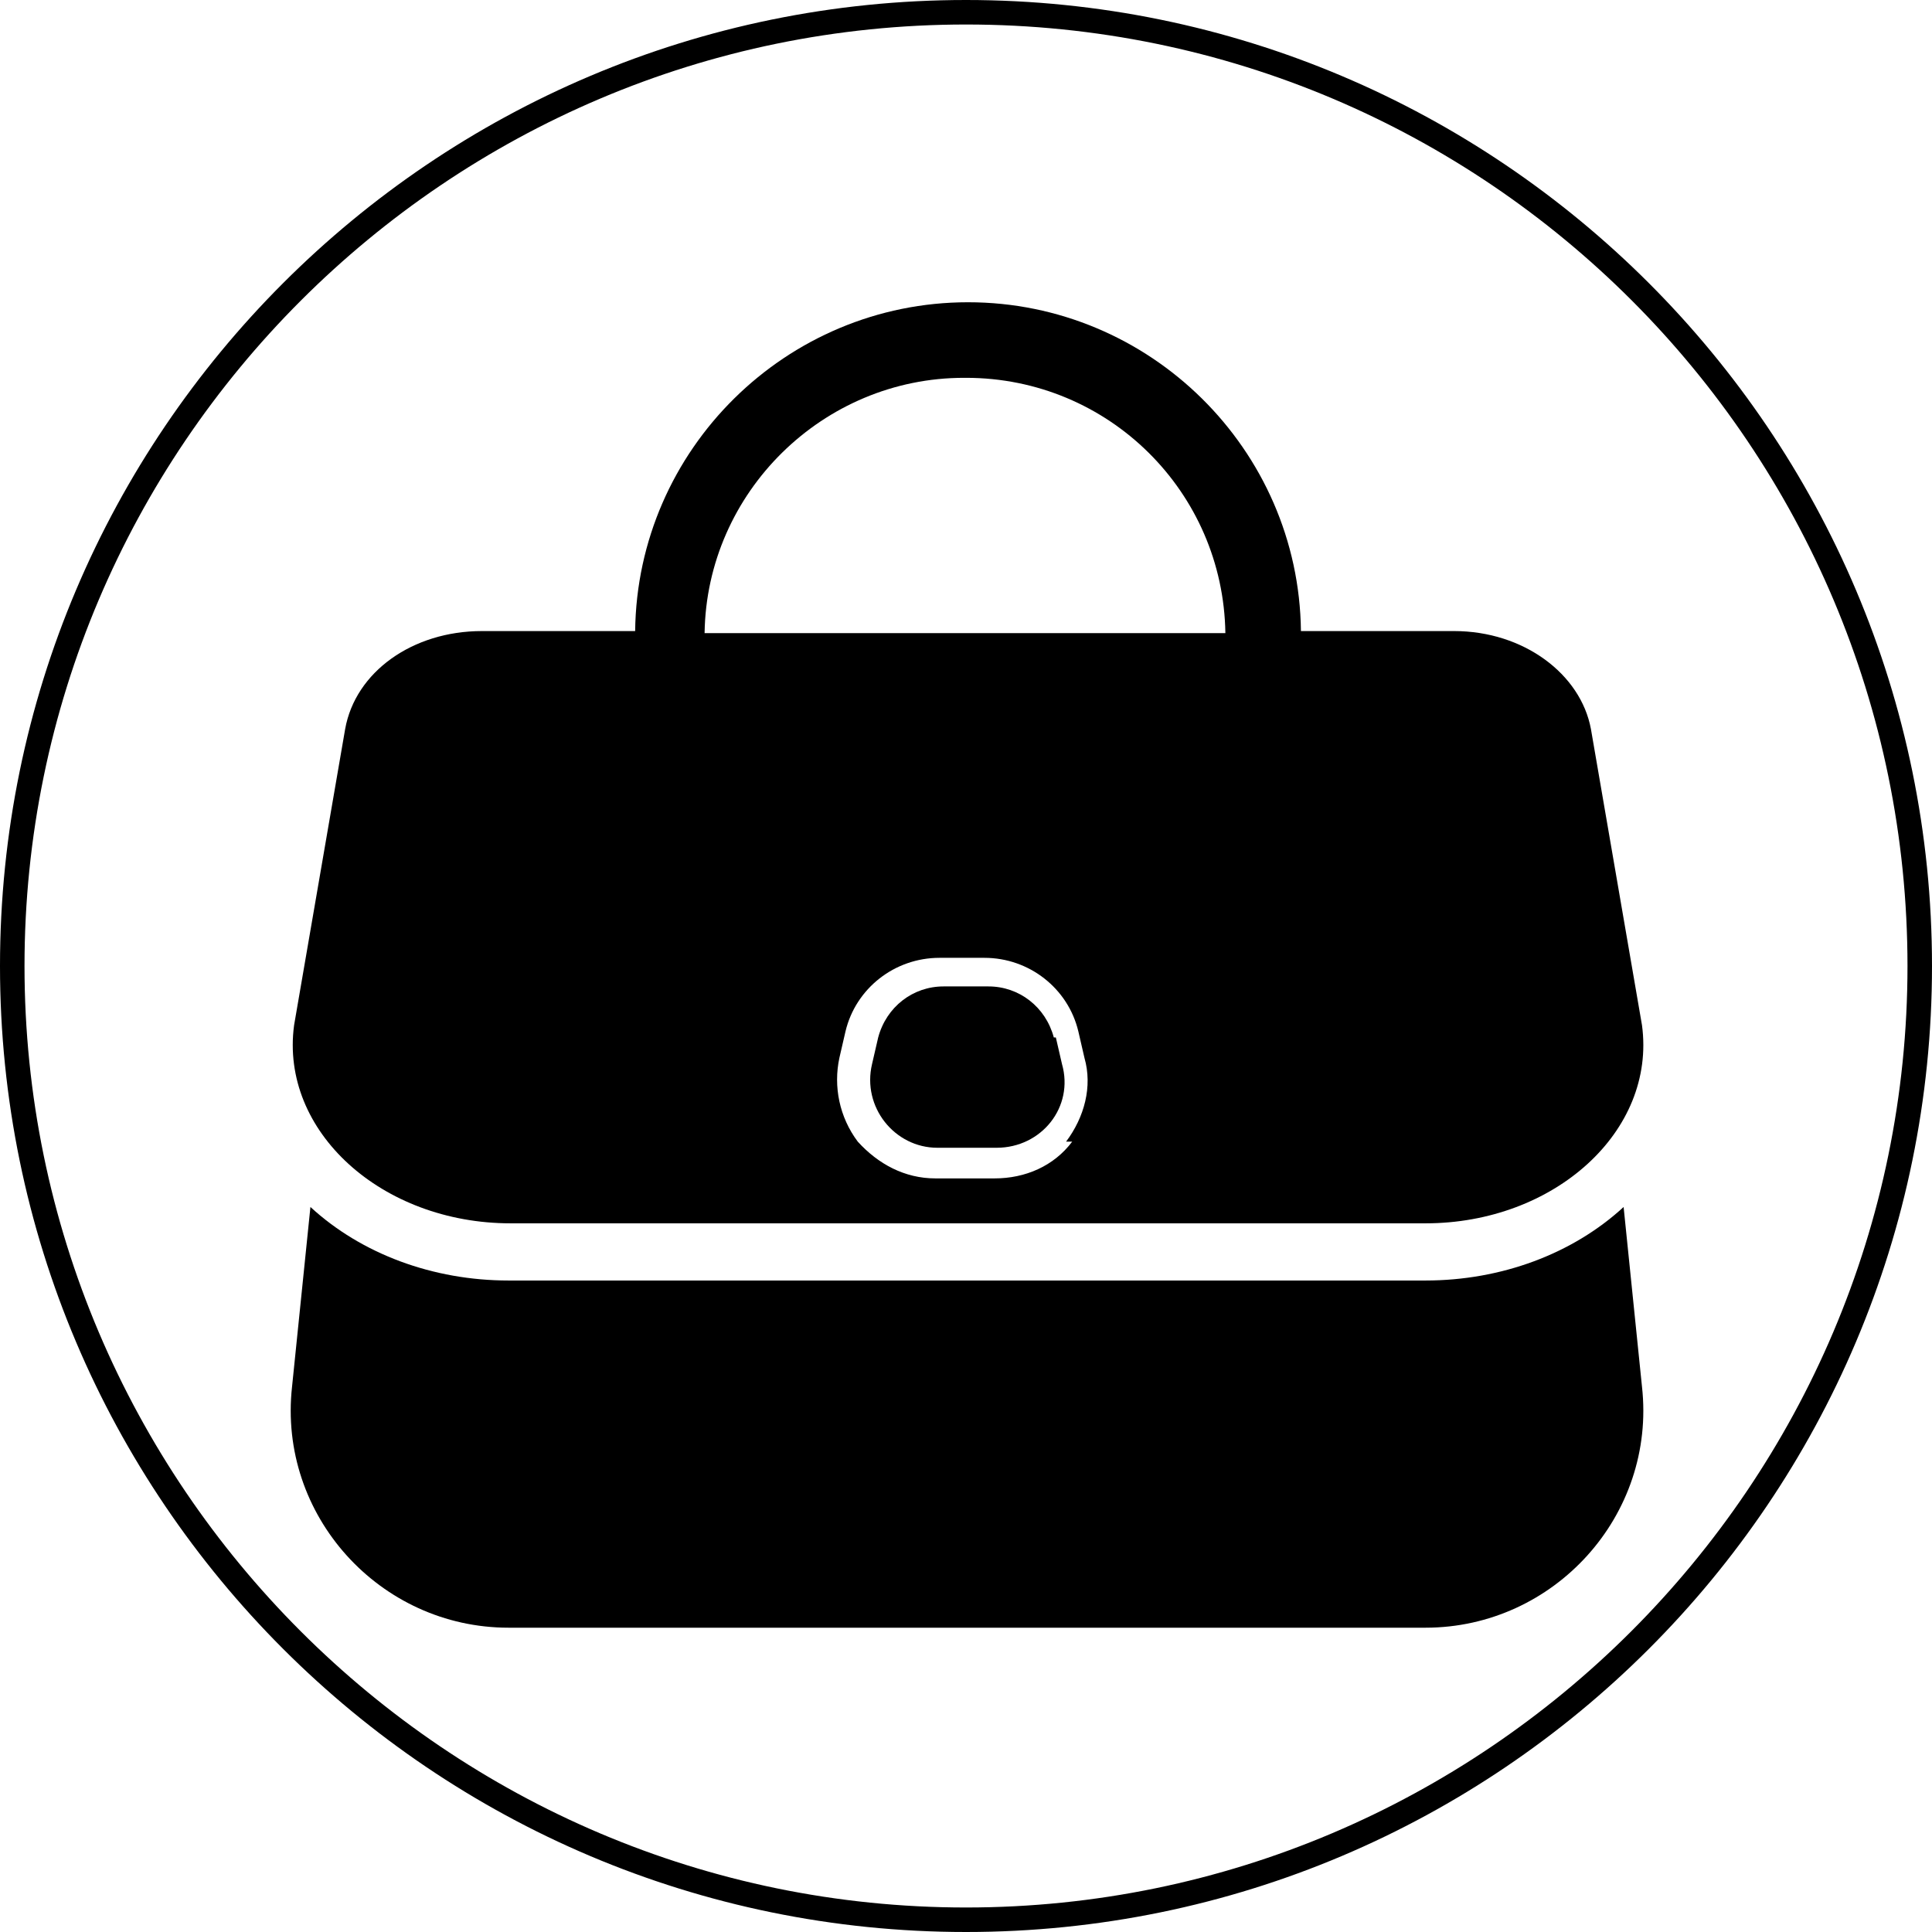
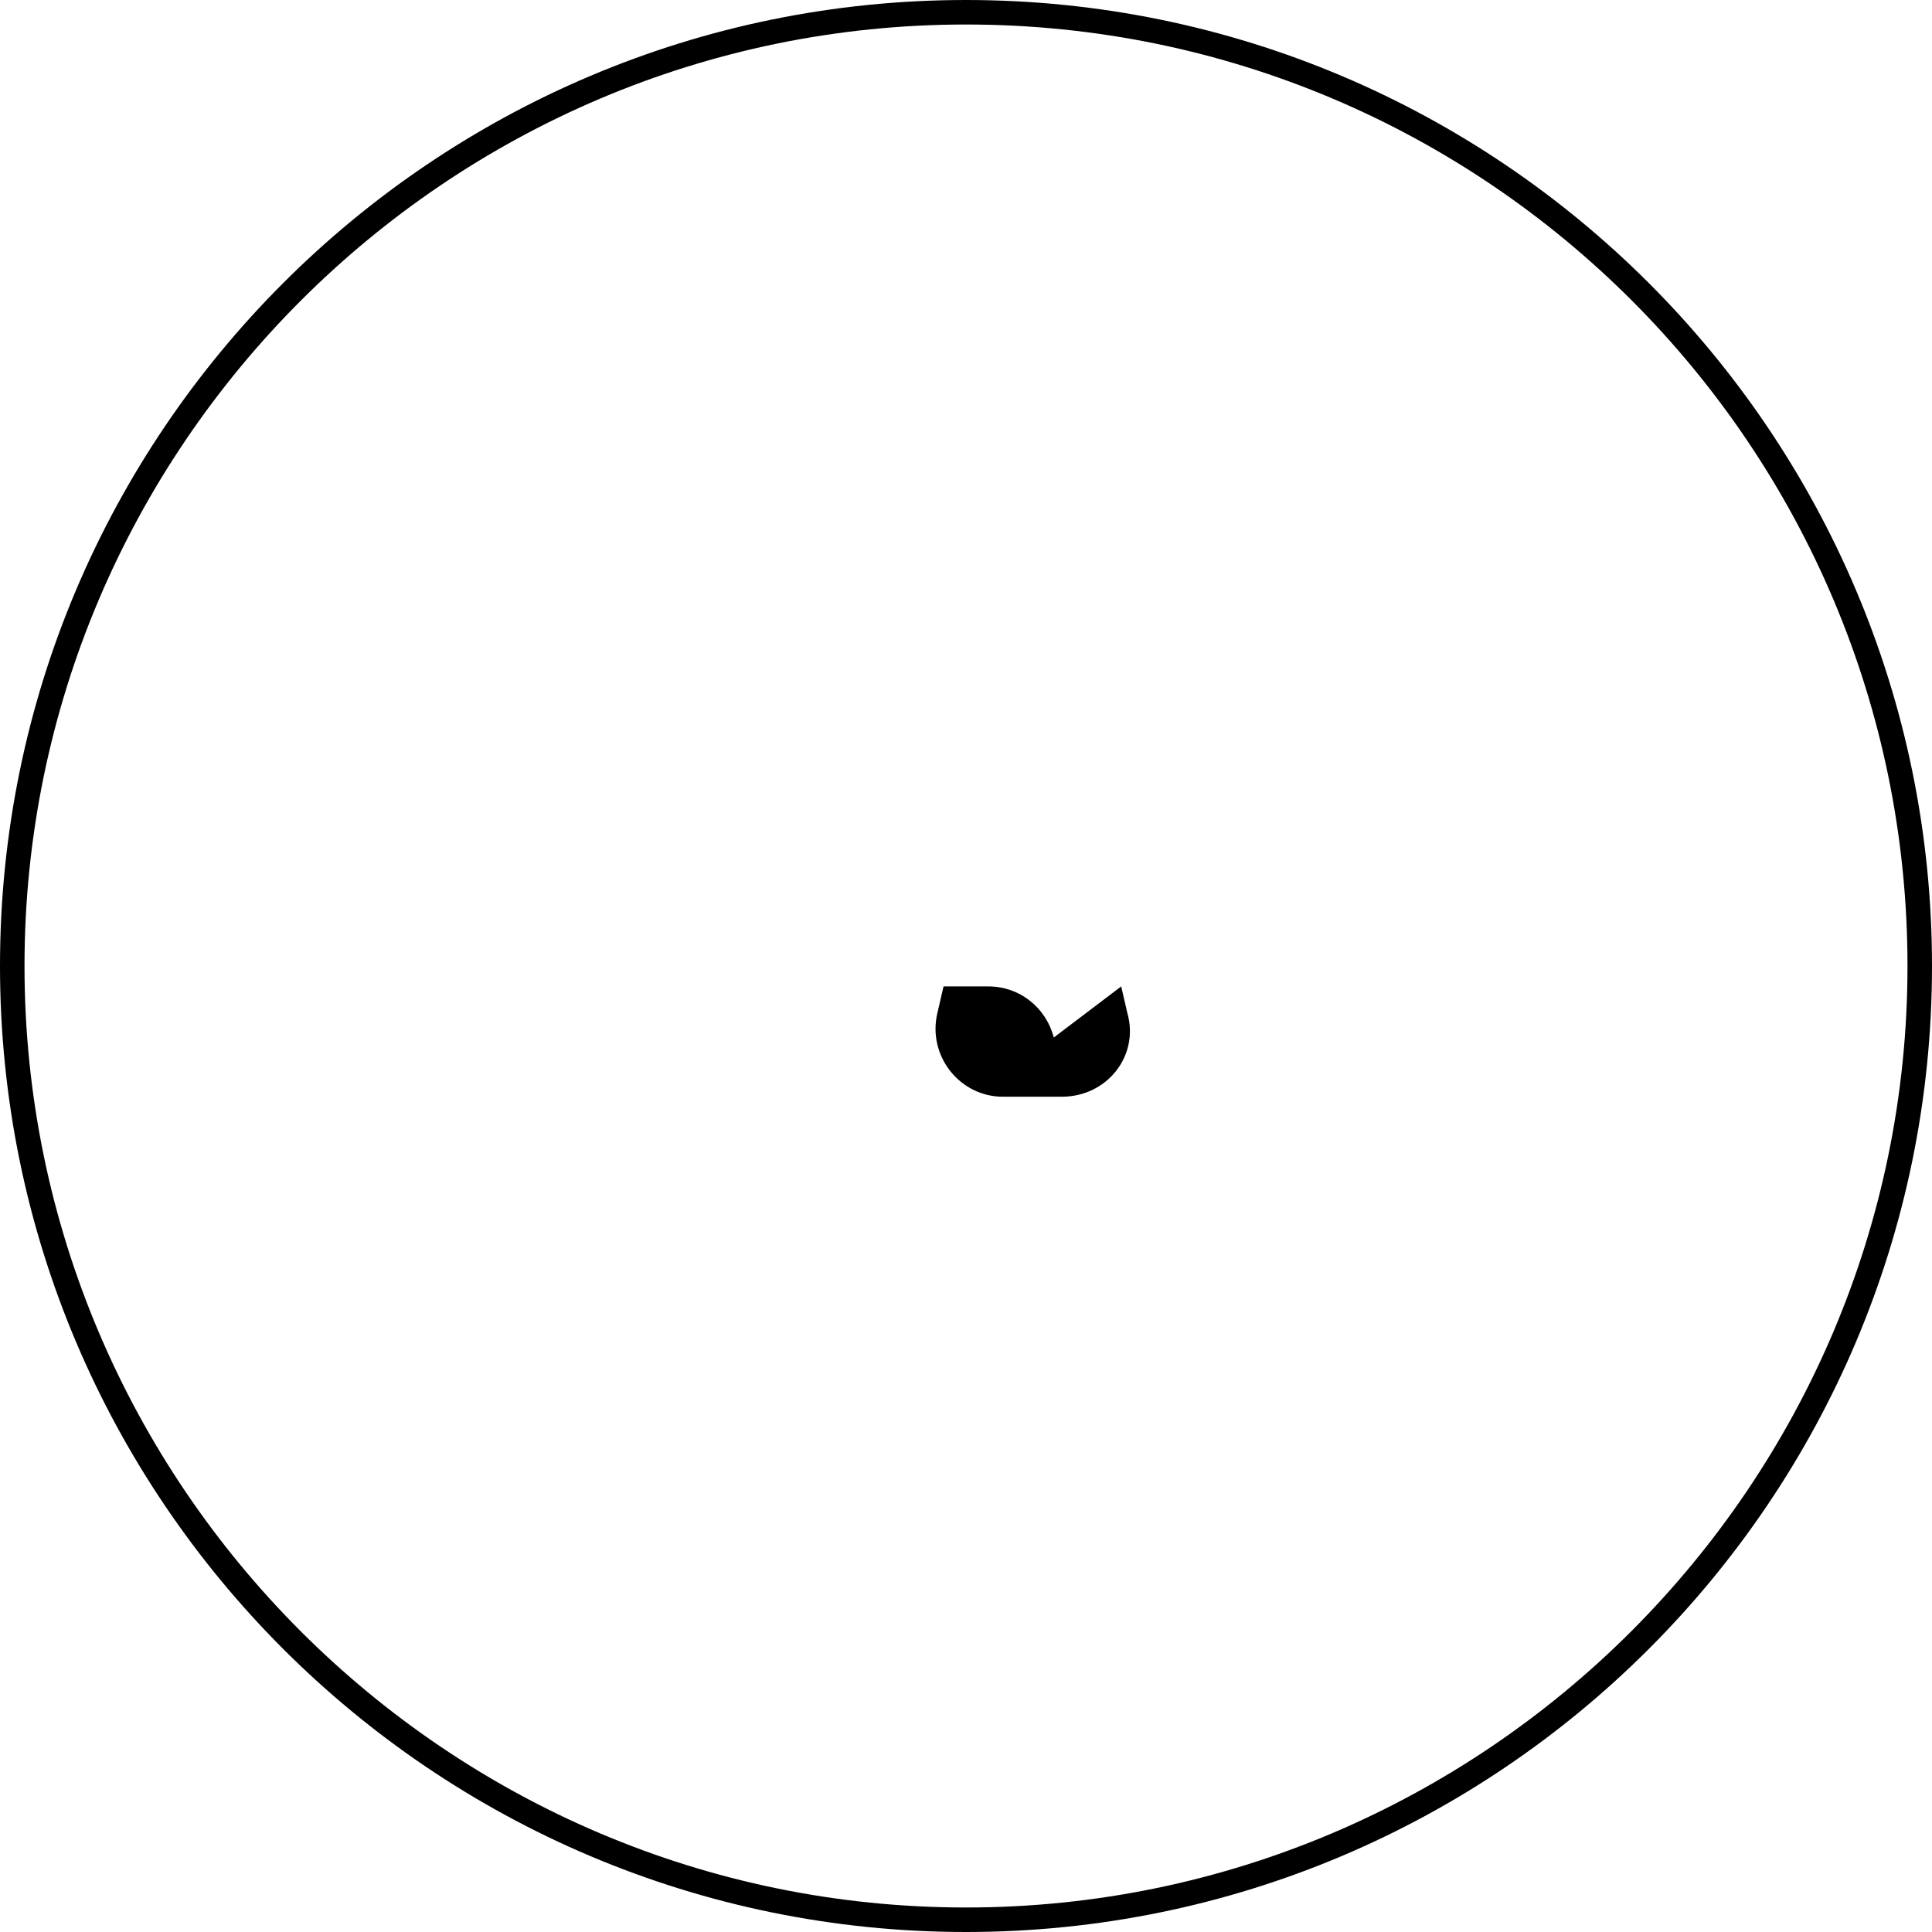
<svg xmlns="http://www.w3.org/2000/svg" version="1.1" viewBox="0 0 94.6 94.6">
  <g>
    <g id="_Слой_2">
      <g id="_Слой_1-2">
        <g>
          <path d="M47.3,94.6C21.2,94.6,0,73.4,0,47.3S21.2,0,47.3,0s47.3,21.2,47.3,47.3-21.2,47.3-47.3,47.3ZM47.3,1.2C21.9,1.2,1.2,21.9,1.2,47.3s20.7,46.1,46.1,46.1,46.1-20.7,46.1-46.1S72.8,1.2,47.3,1.2Z" />
          <g>
-             <path d="M79.5,59.1c-2.5,2.3-6,3.6-9.7,3.6H24.9c-3.7,0-7.2-1.3-9.7-3.6l-.9,8.8c-.7,6.3,4.3,11.8,10.6,11.8h44.9c6.3,0,11.3-5.5,10.6-11.8l-.9-8.8Z" />
-             <path d="M24.9,59.9h44.9c6.3,0,11.3-4.5,10.6-9.7l-2.5-14.5c-.5-2.7-3.3-4.8-6.7-4.8h-7.5c-.1-8.9-7.4-16.1-16.3-16.1s-16.2,7.2-16.3,16.1h-7.5c-3.4,0-6.2,2-6.7,4.8l-2.5,14.5c-.7,5.2,4.3,9.7,10.6,9.7h0ZM52.5,55.9c-.9,1.2-2.3,1.8-3.8,1.8h-2.9c-1.5,0-2.8-.7-3.8-1.8-.9-1.2-1.2-2.7-.9-4.1l.3-1.3c.5-2.1,2.4-3.6,4.6-3.6h2.2c2.2,0,4.1,1.5,4.6,3.6l.3,1.3c.4,1.4,0,2.9-.9,4.1ZM47.3,18.5c7,0,12.6,5.6,12.7,12.5h-25.5c.1-6.9,5.8-12.5,12.7-12.5h0Z" />
-             <path d="M51.6,50.8c-.4-1.5-1.7-2.5-3.2-2.5h-2.2c-1.5,0-2.8,1-3.2,2.5l-.3,1.3c-.5,2.1,1.1,4.1,3.2,4.1h2.9c2.2,0,3.8-2,3.2-4.1l-.3-1.3Z" />
+             <path d="M51.6,50.8c-.4-1.5-1.7-2.5-3.2-2.5h-2.2l-.3,1.3c-.5,2.1,1.1,4.1,3.2,4.1h2.9c2.2,0,3.8-2,3.2-4.1l-.3-1.3Z" />
          </g>
        </g>
      </g>
    </g>
  </g>
</svg>